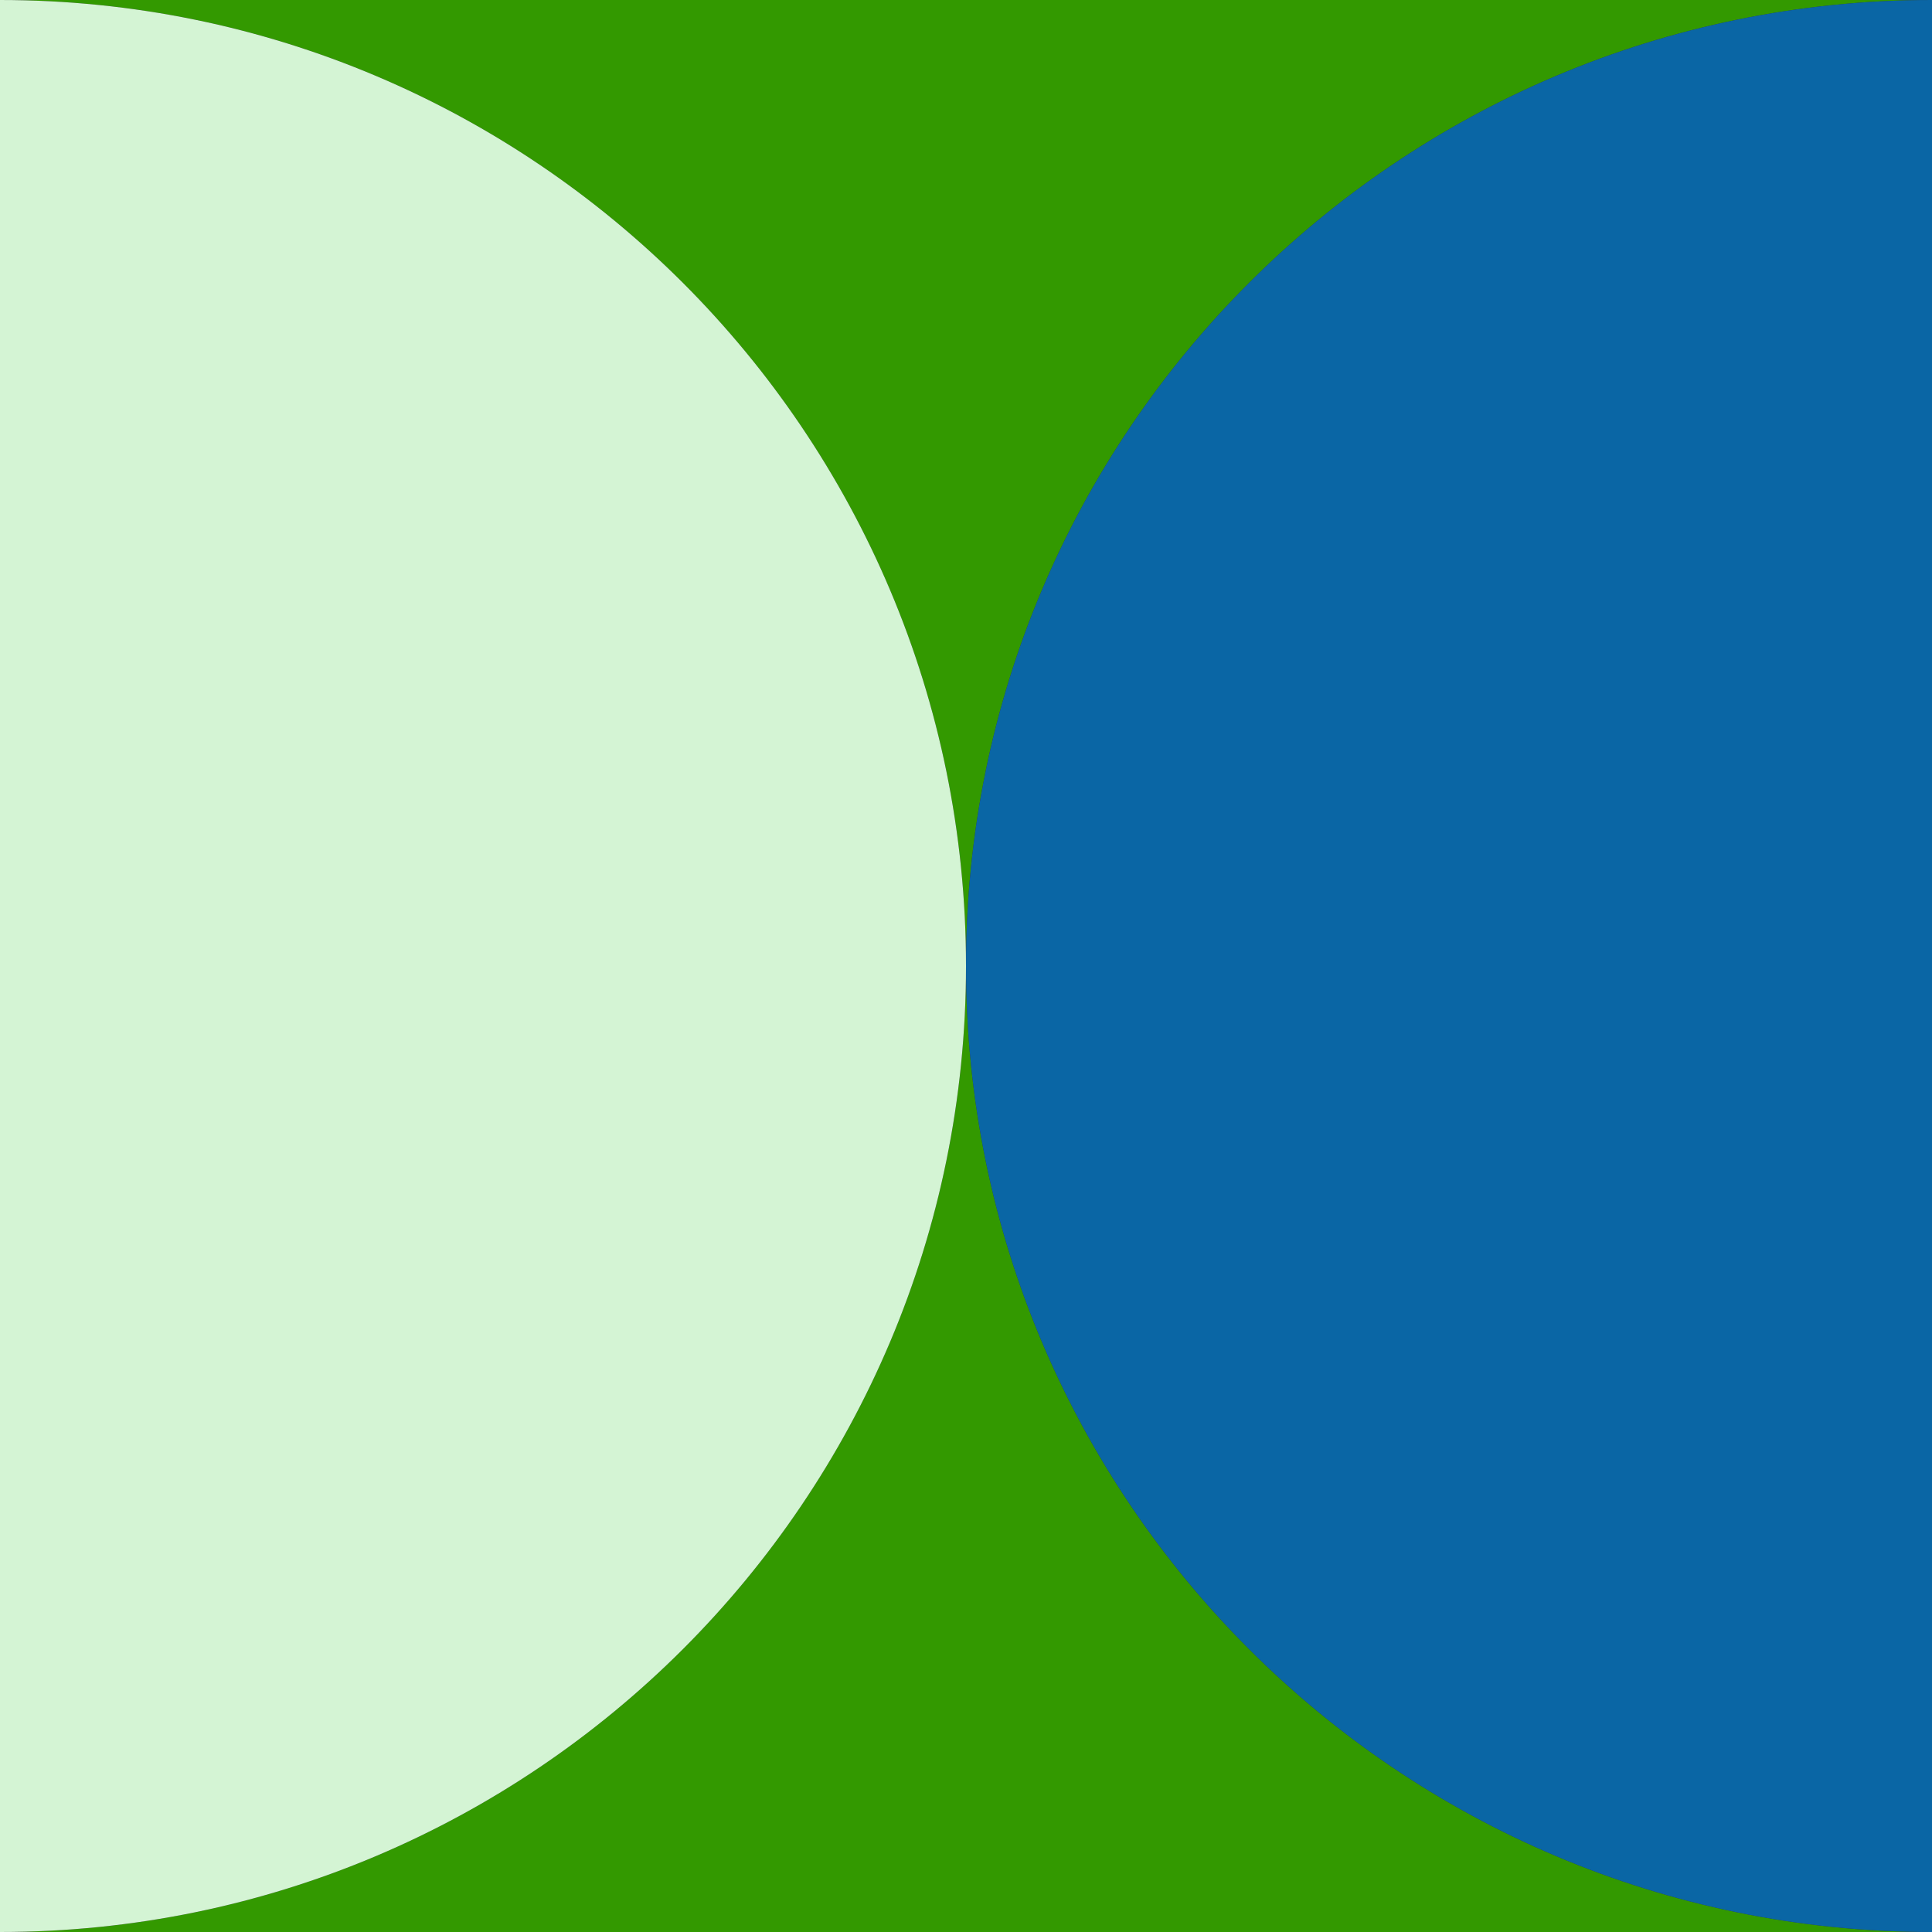
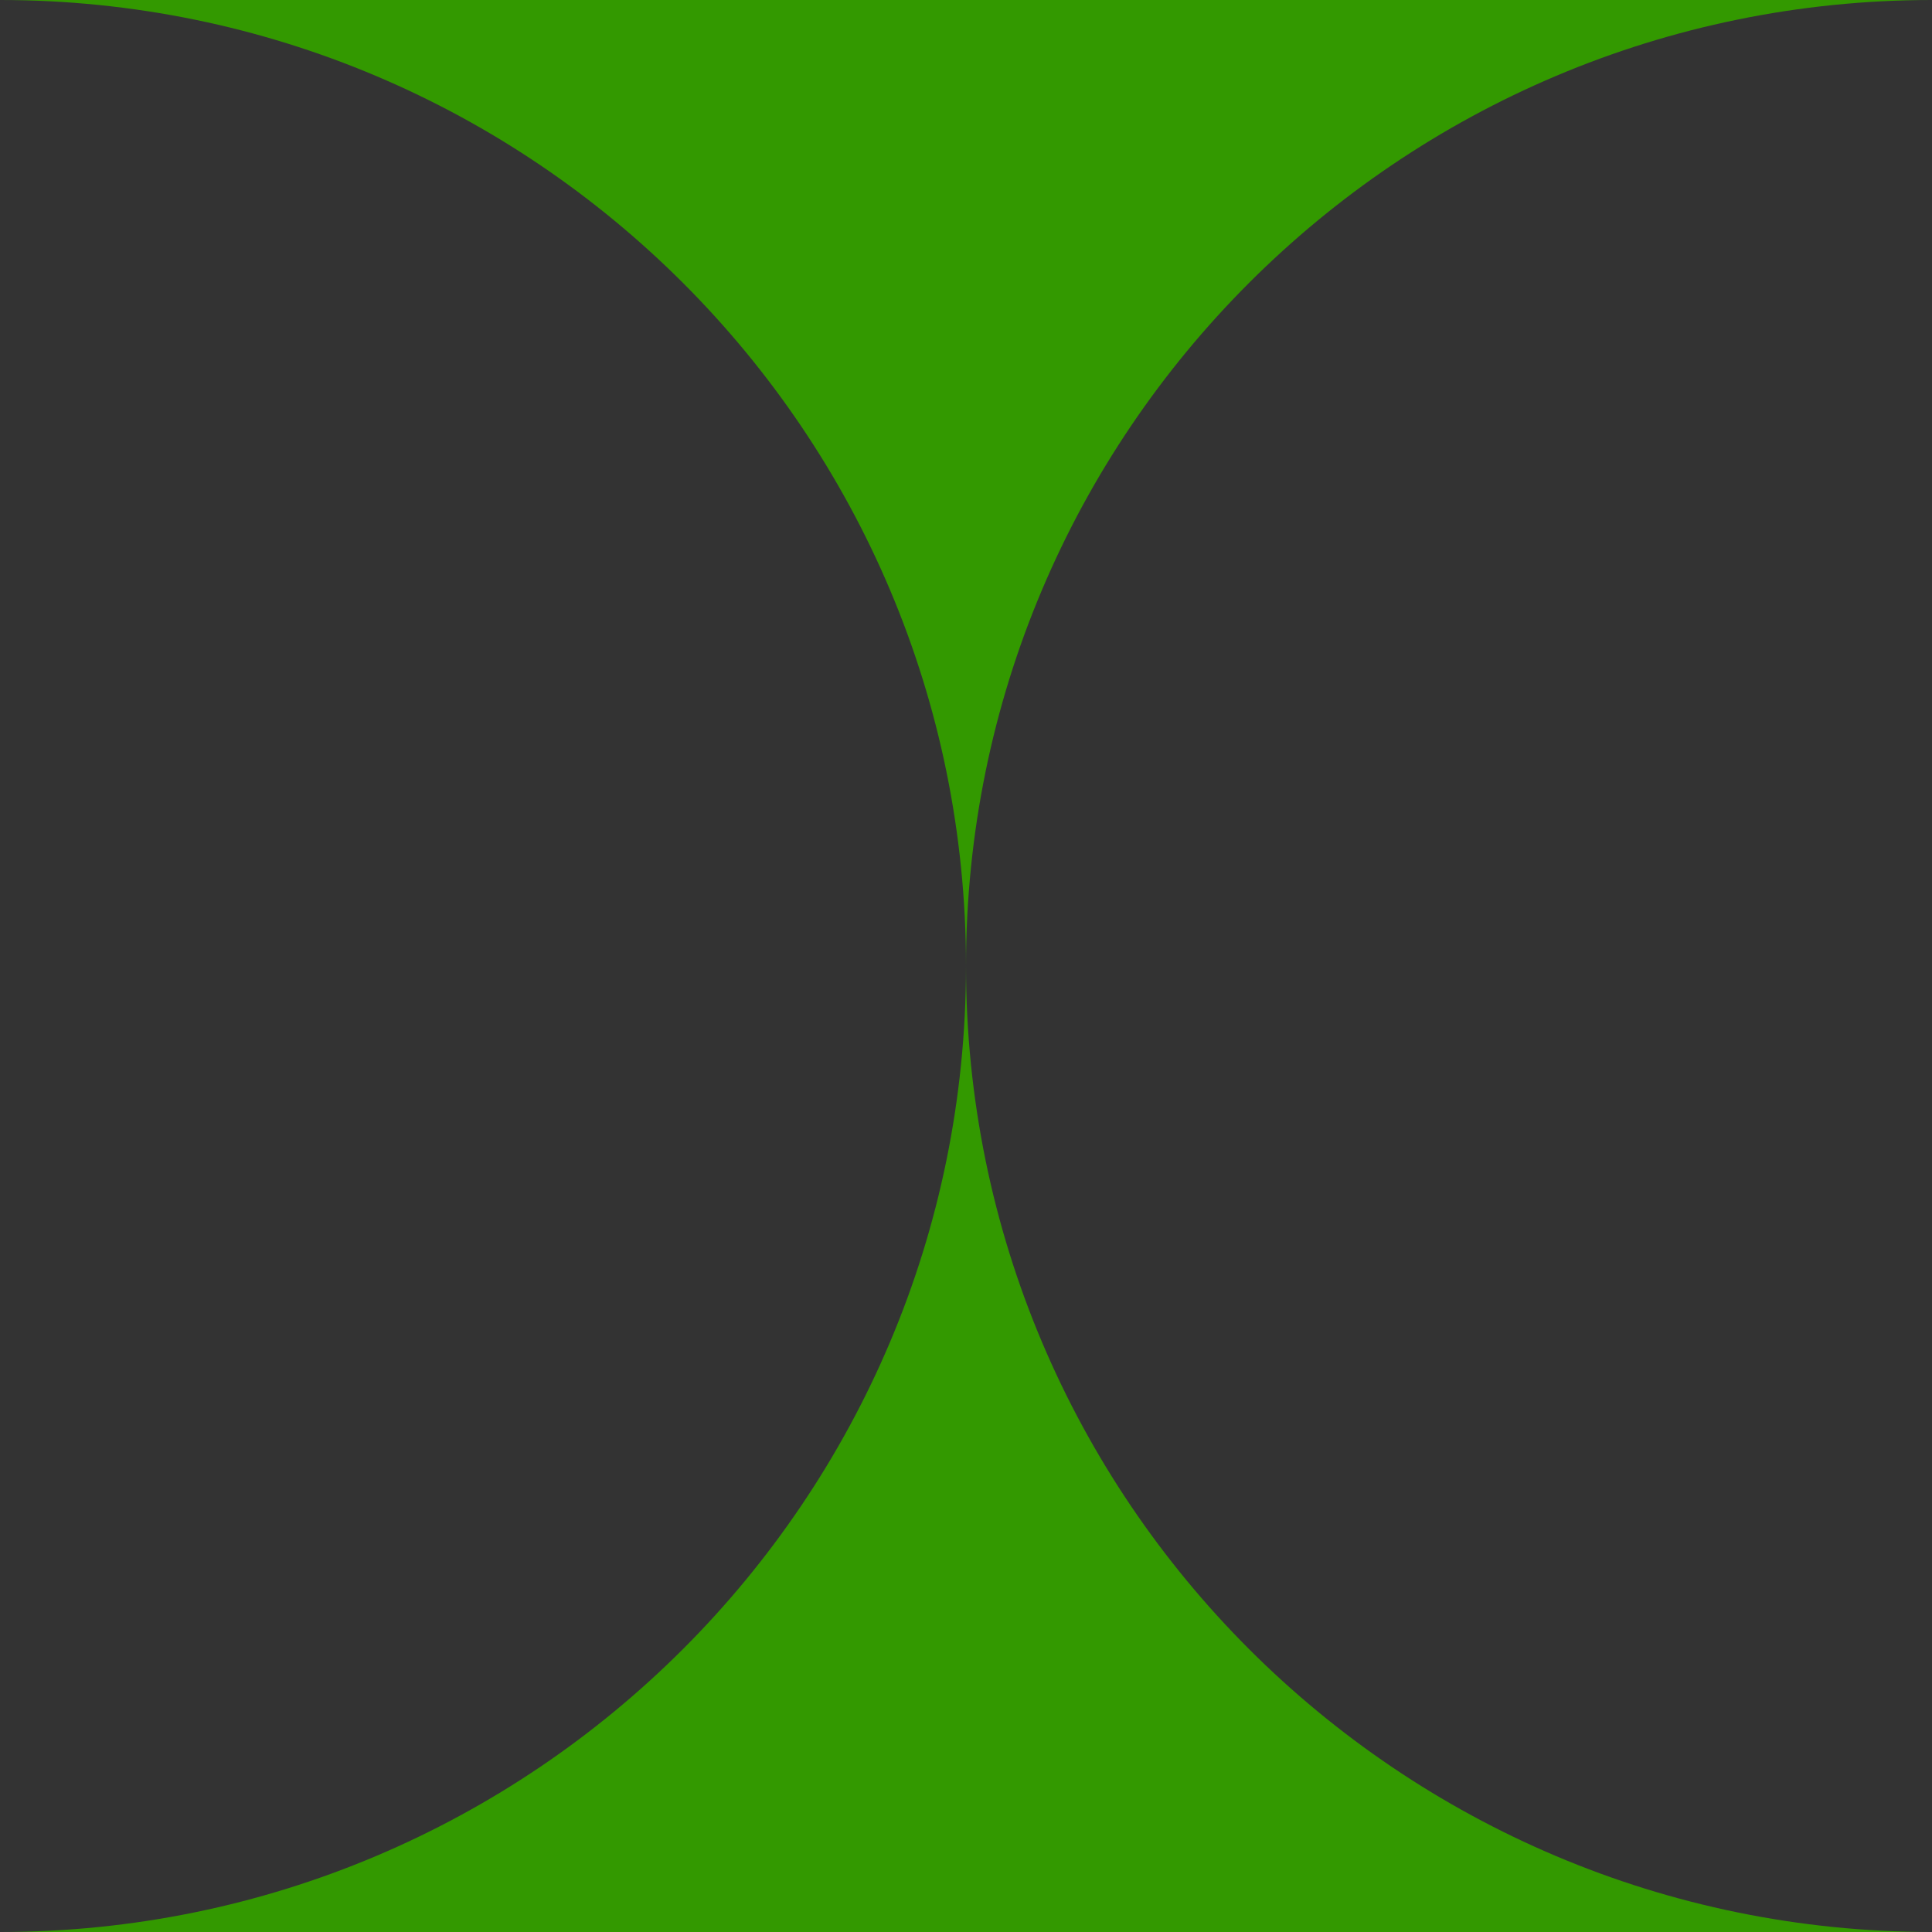
<svg xmlns="http://www.w3.org/2000/svg" id="uuid-9b2199f7-7ae4-4e94-a5cb-5b38928da628" data-name="レイヤー 2" viewBox="0 0 100 100">
  <rect x="0" y="0" width="100" height="100" fill="#333333" stroke="none" />
  <defs>
    <style>
      .uuid-18d8d232-fe69-434a-a8d6-da7caef9949a {
        fill: #390;
      }

      .uuid-8dbeb6f8-abd1-4444-b9a0-c4f42682db56 {
        fill: #d4f4d4;
      }

      .uuid-0be7647a-b46f-4935-b1e3-a951b5b8ee98 {
        fill: #0a66a5;
      }
    </style>
  </defs>
  <g id="uuid-0828f083-ae68-42c6-89cf-e1ff9403fcc2" data-name="design">
    <g>
      <path class="uuid-18d8d232-fe69-434a-a8d6-da7caef9949a" d="M0,100h100c-27.61,0-50-22.39-50-50,0,27.61-22.39,50-50,50Z" />
      <g>
        <path class="uuid-18d8d232-fe69-434a-a8d6-da7caef9949a" d="M0,0c27.61,0,50,22.39,50,50C50,22.39,72.39,0,100,0H0Z" />
-         <path class="uuid-0be7647a-b46f-4935-b1e3-a951b5b8ee98" d="M50,50c0,27.61,22.39,50,50,50V0c-27.61,0-50,22.39-50,50Z" />
-         <path class="uuid-8dbeb6f8-abd1-4444-b9a0-c4f42682db56" d="M0,0v100c27.61,0,50-22.39,50-50S27.61,0,0,0Z" />
      </g>
    </g>
  </g>
</svg>